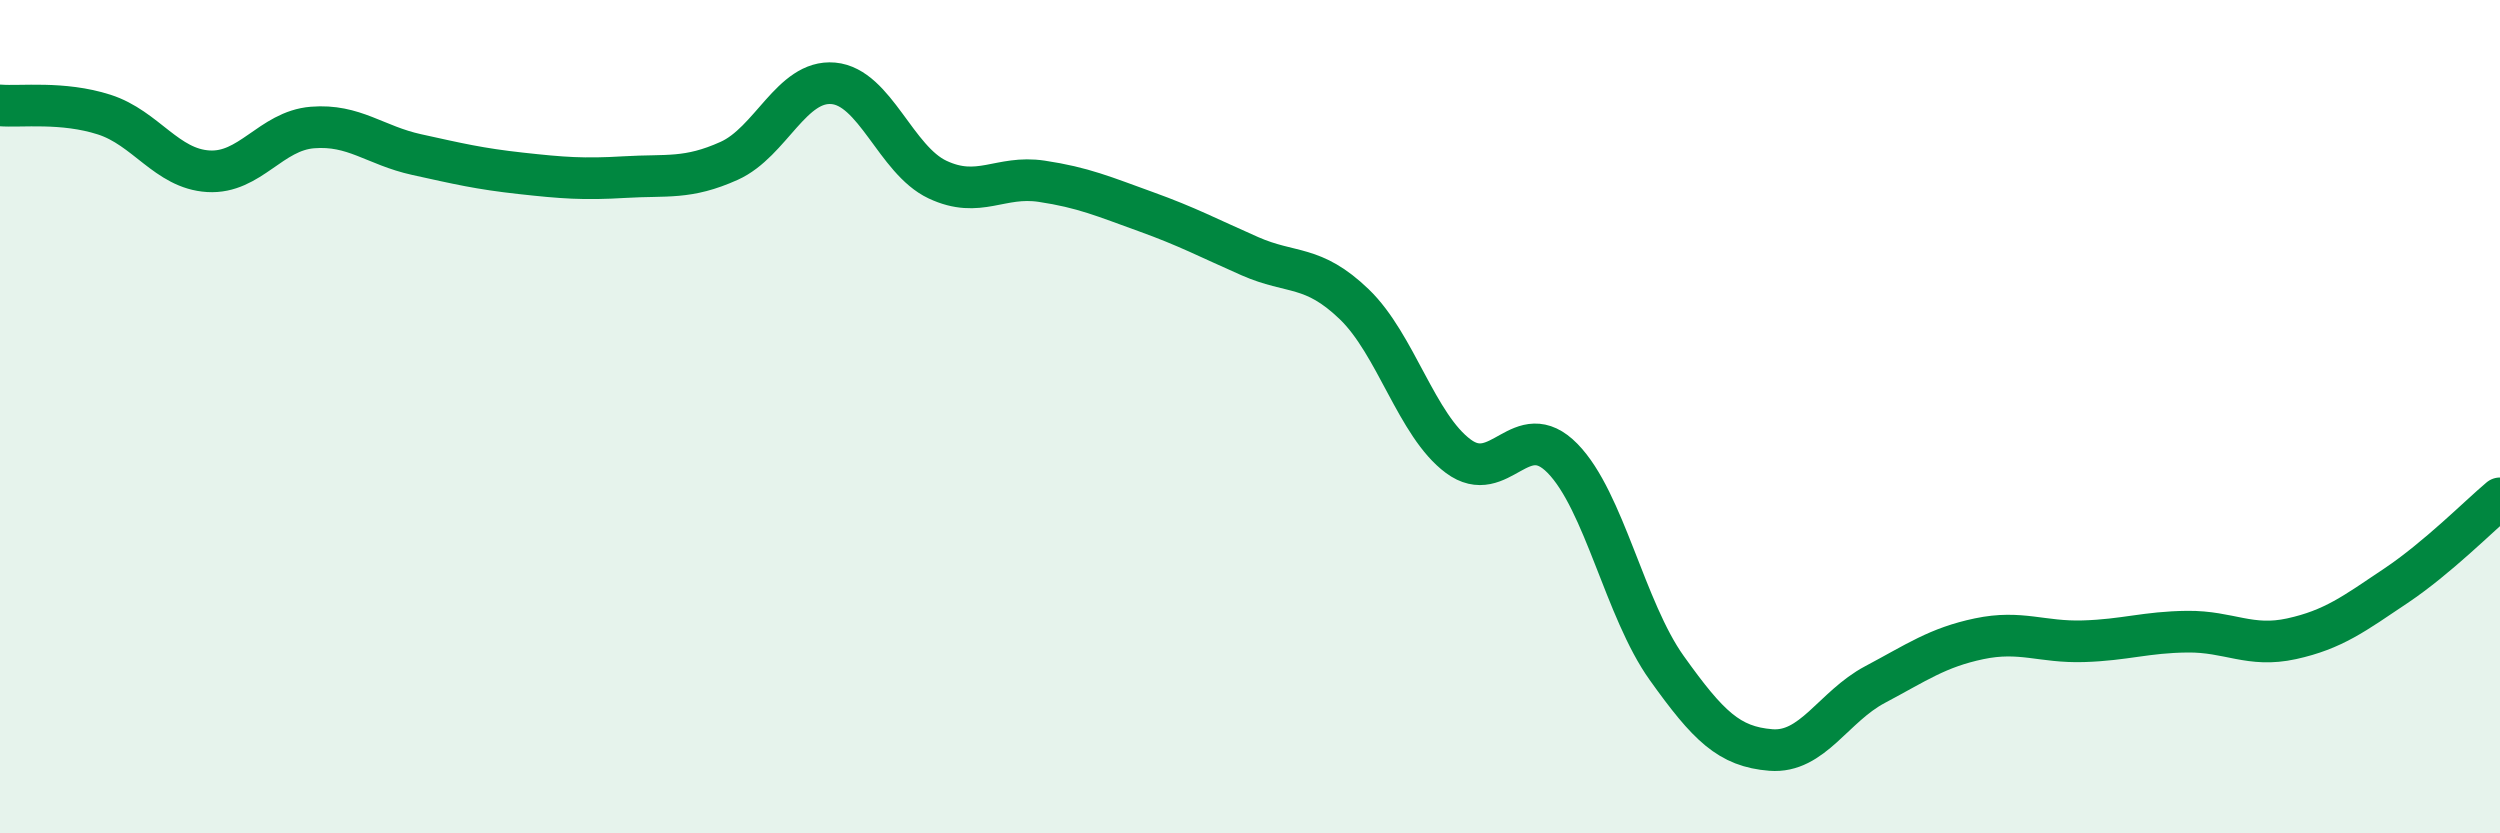
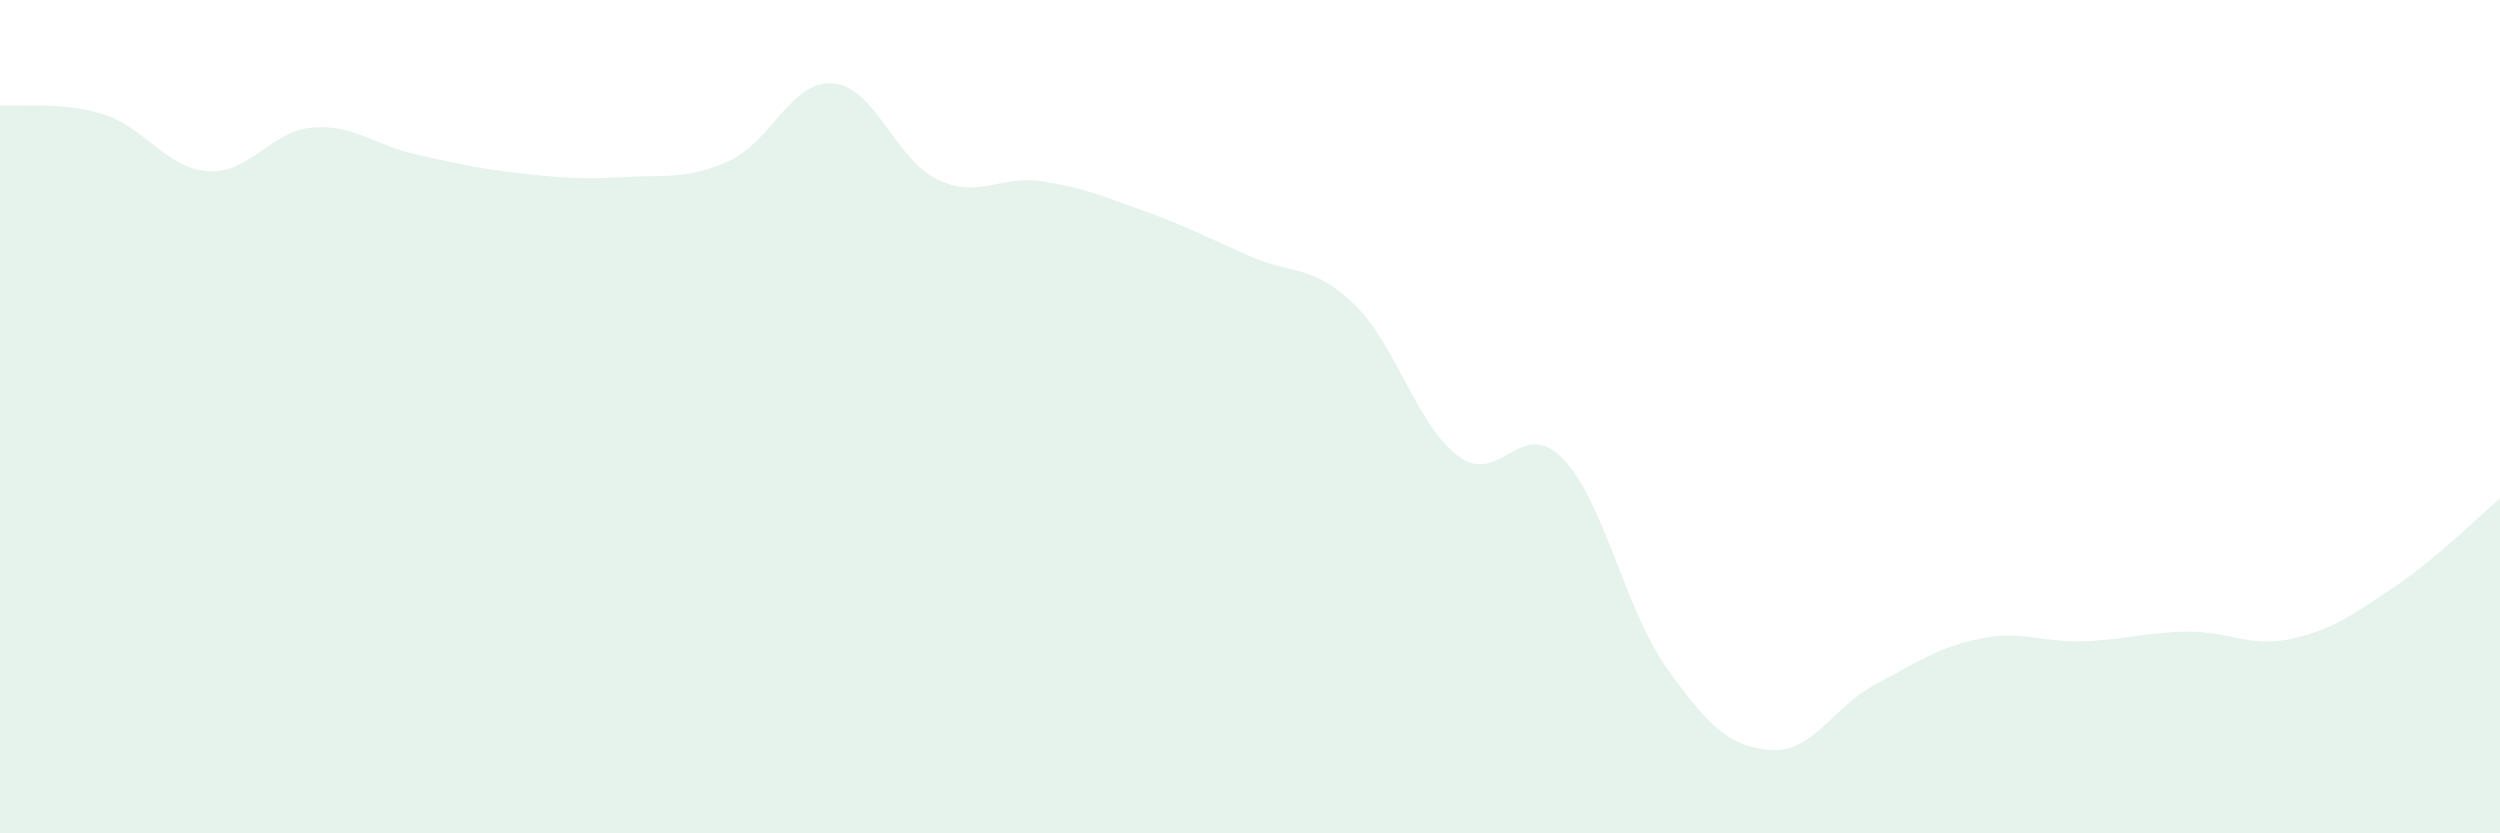
<svg xmlns="http://www.w3.org/2000/svg" width="60" height="20" viewBox="0 0 60 20">
  <path d="M 0,2.53 C 0.5,2.57 1.5,2.43 2.5,2.75 C 3.5,3.07 4,4.05 5,4.11 C 6,4.17 6.5,3.14 7.5,3.06 C 8.5,2.98 9,3.49 10,3.71 C 11,3.93 11.5,4.05 12.5,4.16 C 13.5,4.27 14,4.31 15,4.25 C 16,4.19 16.5,4.31 17.5,3.86 C 18.5,3.41 19,1.91 20,2 C 21,2.09 21.5,3.84 22.5,4.31 C 23.5,4.78 24,4.2 25,4.35 C 26,4.5 26.5,4.72 27.5,5.08 C 28.5,5.44 29,5.71 30,6.15 C 31,6.59 31.5,6.34 32.5,7.3 C 33.5,8.26 34,10.21 35,10.95 C 36,11.69 36.5,9.98 37.5,11 C 38.5,12.02 39,14.63 40,16.03 C 41,17.43 41.5,17.92 42.5,18 C 43.5,18.08 44,16.96 45,16.43 C 46,15.9 46.5,15.54 47.5,15.33 C 48.5,15.12 49,15.42 50,15.39 C 51,15.36 51.5,15.17 52.5,15.16 C 53.5,15.15 54,15.55 55,15.33 C 56,15.11 56.5,14.73 57.5,14.06 C 58.5,13.39 59.5,12.38 60,11.96L60 20L0 20Z" fill="#008740" opacity="0.1" stroke-linecap="round" stroke-linejoin="round" />
-   <path d="M 0,2.53 C 0.5,2.57 1.5,2.43 2.5,2.75 C 3.5,3.07 4,4.05 5,4.11 C 6,4.17 6.5,3.14 7.5,3.06 C 8.5,2.98 9,3.49 10,3.71 C 11,3.93 11.5,4.05 12.5,4.16 C 13.5,4.27 14,4.31 15,4.25 C 16,4.19 16.5,4.31 17.5,3.86 C 18.5,3.41 19,1.91 20,2 C 21,2.09 21.5,3.84 22.5,4.31 C 23.5,4.78 24,4.2 25,4.35 C 26,4.5 26.5,4.72 27.5,5.08 C 28.5,5.44 29,5.71 30,6.15 C 31,6.59 31.5,6.34 32.5,7.3 C 33.5,8.26 34,10.21 35,10.95 C 36,11.69 36.5,9.98 37.5,11 C 38.5,12.02 39,14.63 40,16.03 C 41,17.43 41.5,17.92 42.5,18 C 43.5,18.08 44,16.96 45,16.43 C 46,15.9 46.5,15.54 47.5,15.33 C 48.5,15.12 49,15.42 50,15.39 C 51,15.36 51.5,15.17 52.5,15.16 C 53.5,15.15 54,15.55 55,15.33 C 56,15.11 56.5,14.73 57.5,14.06 C 58.5,13.39 59.5,12.38 60,11.96" stroke="#008740" stroke-width="1" fill="none" stroke-linecap="round" stroke-linejoin="round" />
</svg>